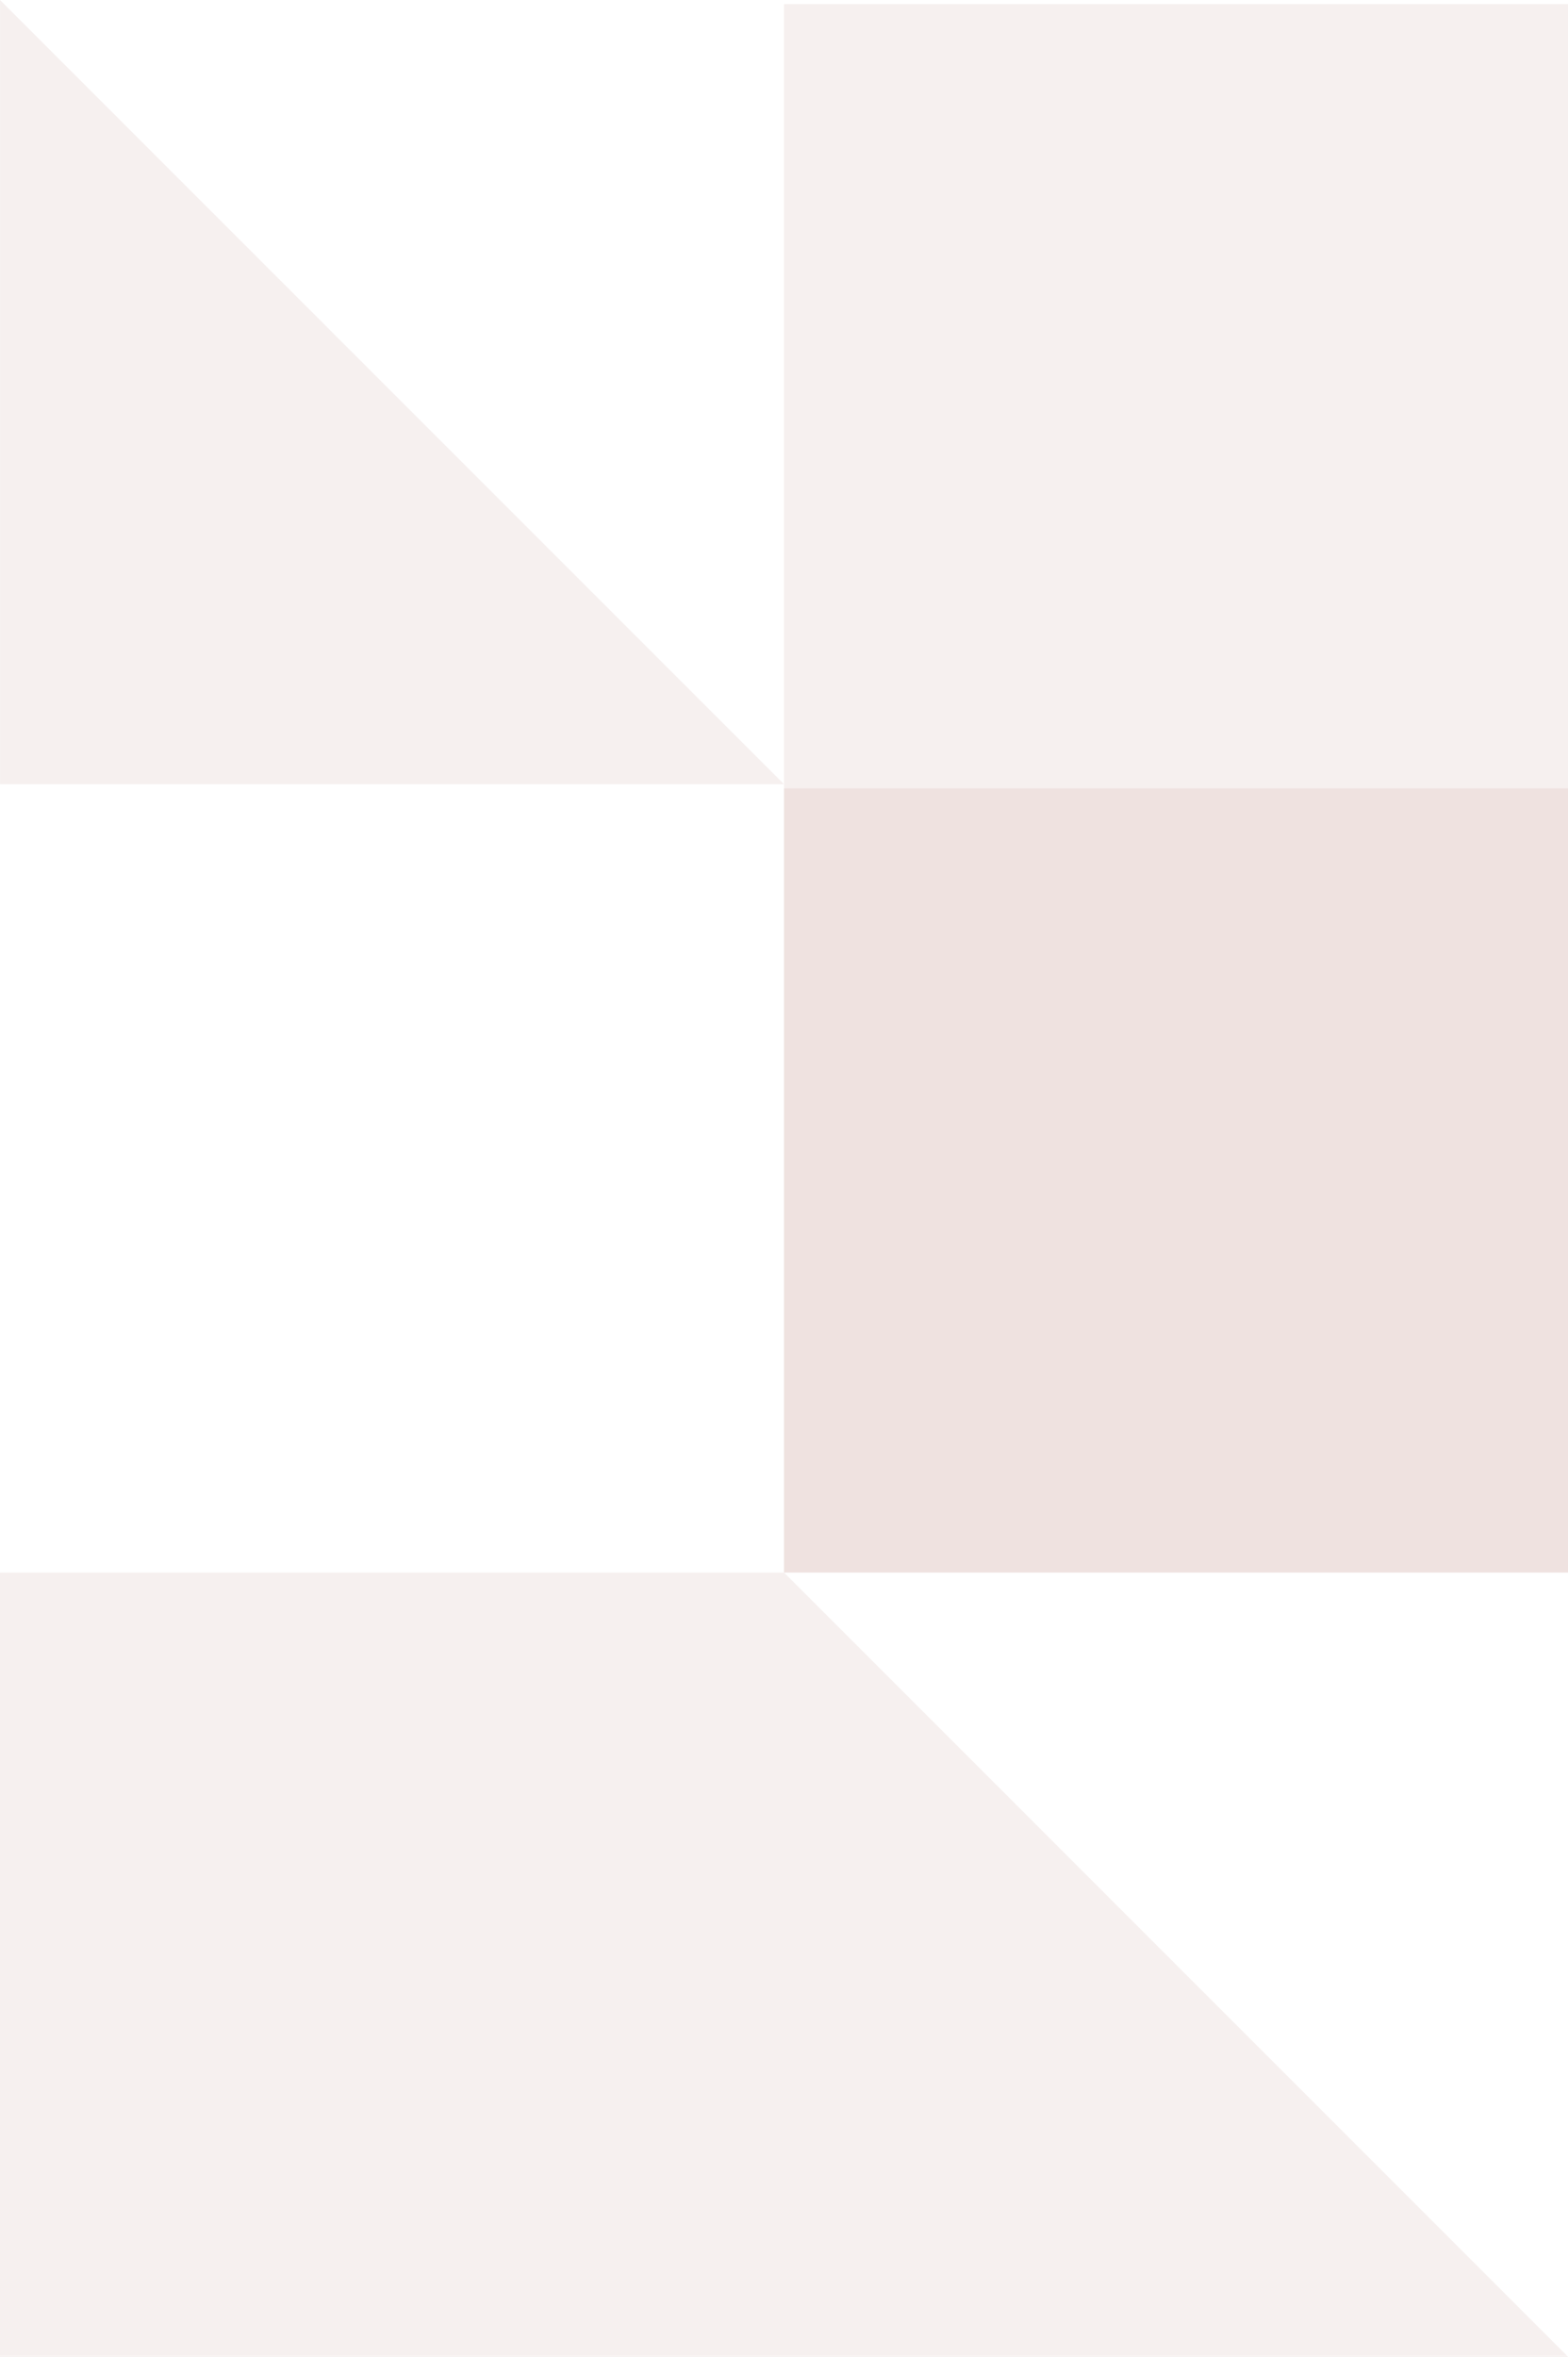
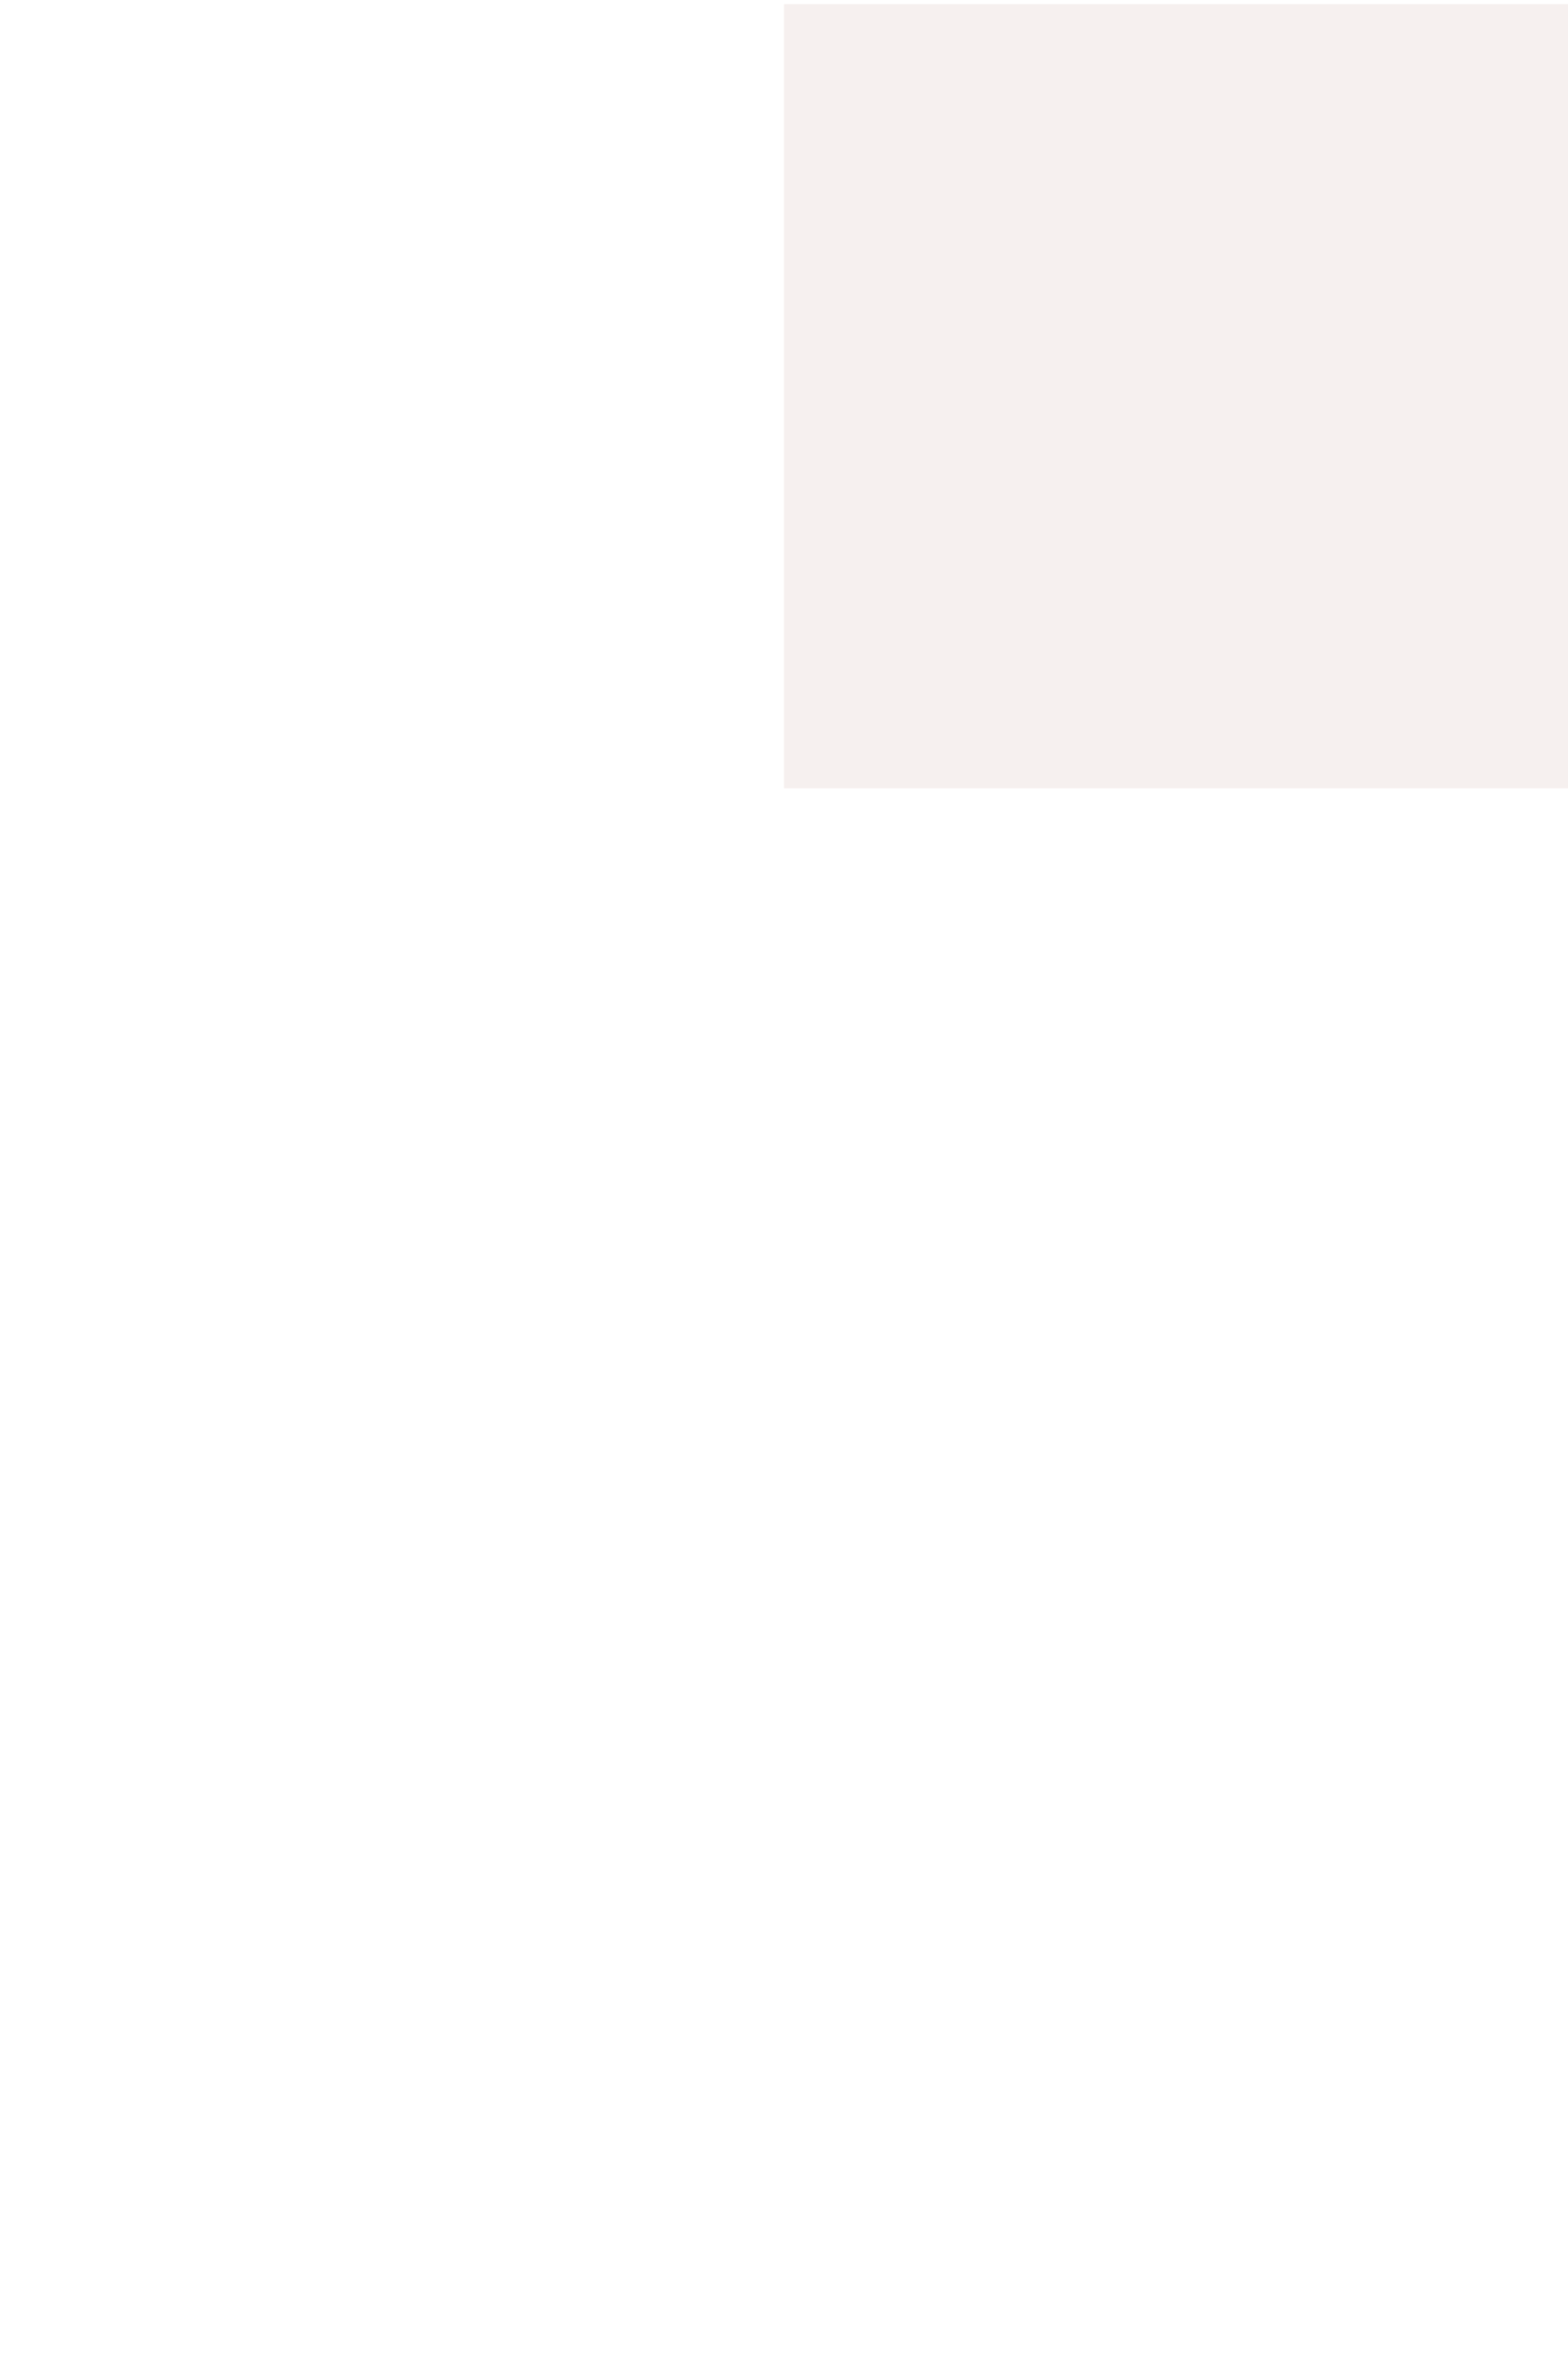
<svg xmlns="http://www.w3.org/2000/svg" width="236.738" height="355.732" viewBox="0 0 236.738 355.732">
  <g id="Group_848" data-name="Group 848" transform="translate(12.976 -3217.644)">
    <path id="Path_17" data-name="Path 17" d="M525.252,234.468H406.882v118.37H525.252V234.468Z" transform="translate(-301.49 2983.801)" fill="#c99f96" opacity="0.153" />
-     <path id="Path_23" data-name="Path 23" d="M491.446,302.079H373.076V420.448H491.446V302.079Z" transform="translate(-386.053 3152.927)" fill="#c99f96" opacity="0.153" />
-     <path id="Path_51" data-name="Path 51" d="M525.252,268.273H406.882V386.643H525.252V268.273Z" transform="translate(-301.49 3068.363)" fill="#c99f96" opacity="0.3" />
-     <path id="Path_68" data-name="Path 68" d="M373.077,234.289V352.658H491.446L373.077,234.289" transform="translate(-386.051 2983.354)" fill="#c99f96" opacity="0.153" />
-     <path id="Path_69" data-name="Path 69" d="M406.882,302.079h0V420.448H525.251q-59.186-59.186-118.369-118.369" transform="translate(-301.49 3152.927)" fill="#c99f96" opacity="0.153" />
  </g>
</svg>